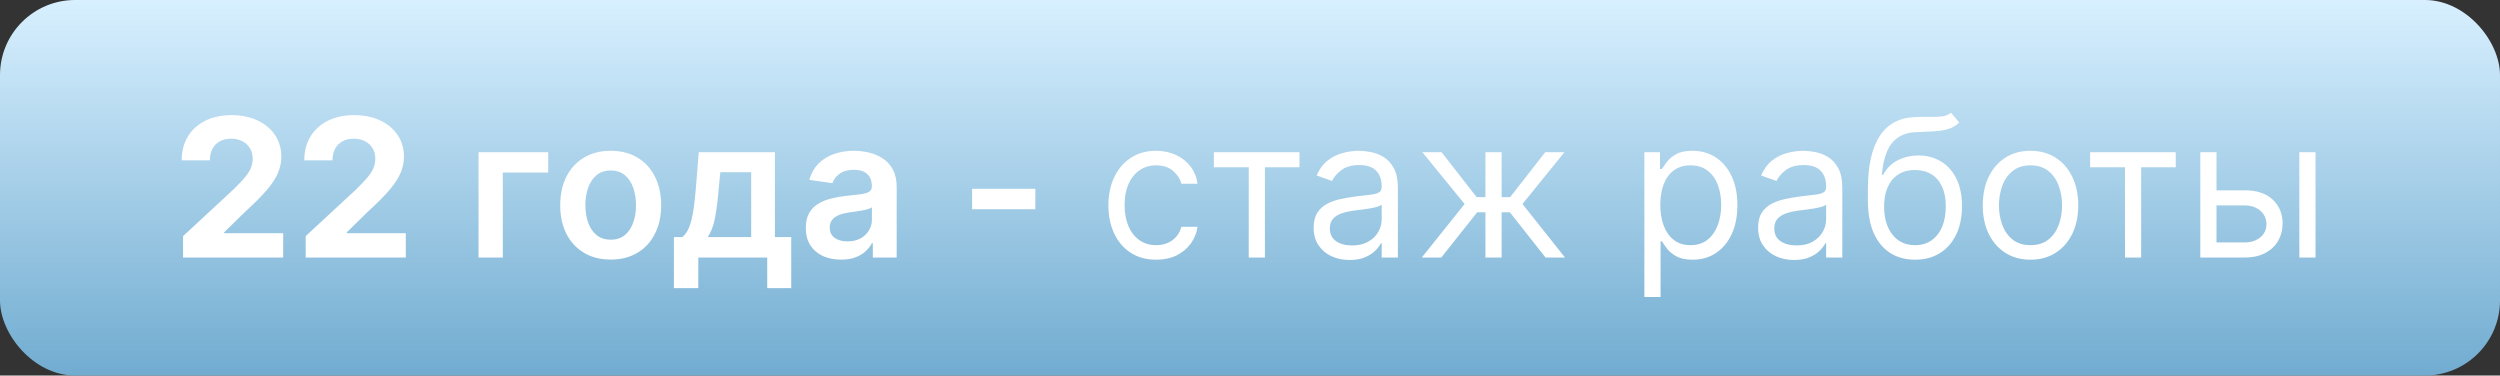
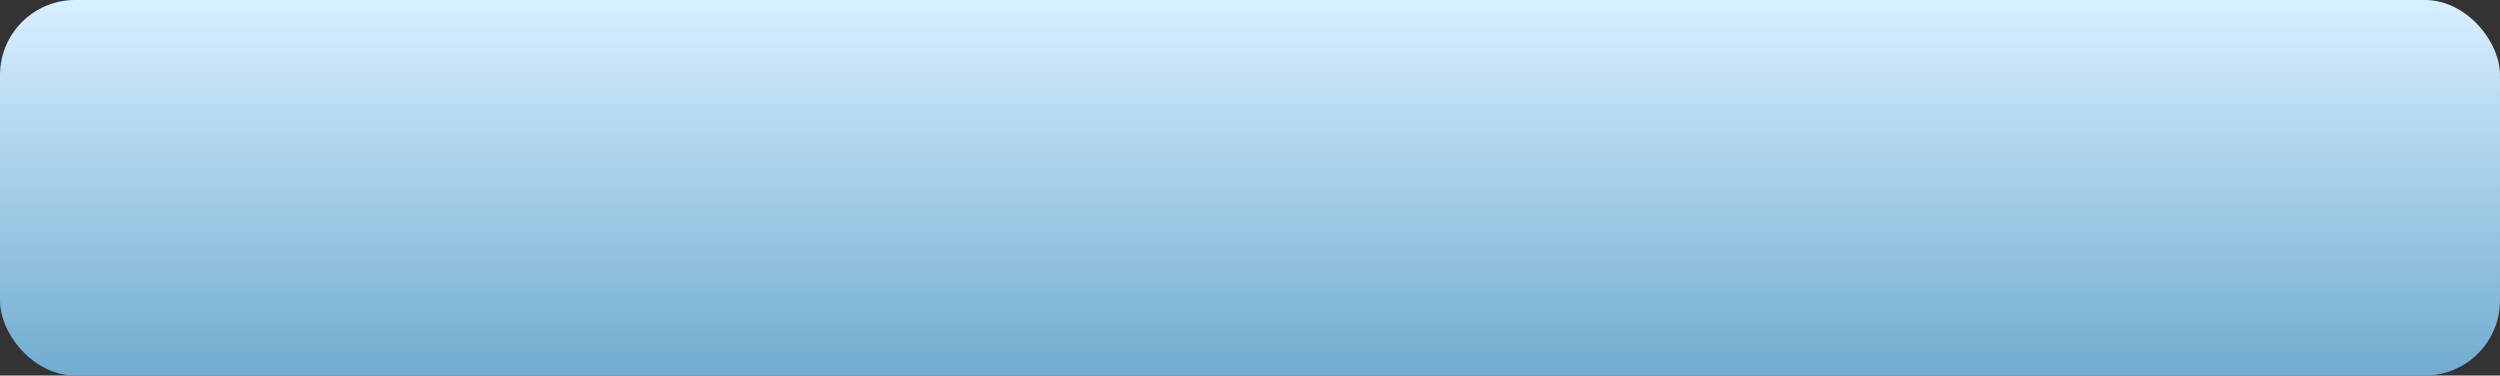
<svg xmlns="http://www.w3.org/2000/svg" width="233" height="35" viewBox="0 0 233 35" fill="none">
  <rect x="0" y="0" width="233" height="35" fill="#333333" stroke="none" />
  <rect width="233" height="35" rx="7" fill="url(#paint0_linear_80_74)" />
-   <path d="M17.061 24V22.006L21.721 17.691C22.117 17.308 22.45 16.962 22.718 16.655C22.991 16.349 23.197 16.048 23.338 15.754C23.479 15.456 23.549 15.134 23.549 14.789C23.549 14.405 23.462 14.075 23.287 13.798C23.112 13.517 22.874 13.302 22.571 13.153C22.268 12.999 21.925 12.923 21.542 12.923C21.141 12.923 20.792 13.004 20.494 13.165C20.195 13.327 19.965 13.56 19.803 13.862C19.641 14.165 19.56 14.525 19.56 14.943H16.933C16.933 14.086 17.127 13.342 17.515 12.712C17.903 12.081 18.446 11.593 19.145 11.248C19.844 10.903 20.649 10.73 21.561 10.73C22.499 10.73 23.315 10.896 24.009 11.229C24.708 11.557 25.251 12.013 25.639 12.597C26.027 13.18 26.221 13.849 26.221 14.604C26.221 15.098 26.123 15.586 25.927 16.067C25.735 16.549 25.392 17.084 24.898 17.672C24.403 18.256 23.707 18.957 22.808 19.775L20.896 21.648V21.737H26.393V24H17.061ZM28.489 24V22.006L33.149 17.691C33.545 17.308 33.877 16.962 34.146 16.655C34.419 16.349 34.625 16.048 34.766 15.754C34.907 15.456 34.977 15.134 34.977 14.789C34.977 14.405 34.889 14.075 34.715 13.798C34.54 13.517 34.301 13.302 33.999 13.153C33.696 12.999 33.353 12.923 32.97 12.923C32.569 12.923 32.22 13.004 31.922 13.165C31.623 13.327 31.393 13.56 31.231 13.862C31.069 14.165 30.988 14.525 30.988 14.943H28.361C28.361 14.086 28.555 13.342 28.943 12.712C29.331 12.081 29.874 11.593 30.573 11.248C31.272 10.903 32.077 10.73 32.989 10.73C33.926 10.73 34.742 10.896 35.437 11.229C36.136 11.557 36.679 12.013 37.067 12.597C37.455 13.18 37.649 13.849 37.649 14.604C37.649 15.098 37.551 15.586 37.355 16.067C37.163 16.549 36.82 17.084 36.326 17.672C35.831 18.256 35.135 18.957 34.235 19.775L32.324 21.648V21.737H37.821V24H28.489ZM51.094 14.182V16.08H46.862V24H44.599V14.182H51.094ZM56.917 24.192C55.959 24.192 55.128 23.981 54.425 23.559C53.721 23.137 53.176 22.547 52.788 21.788C52.405 21.03 52.213 20.143 52.213 19.129C52.213 18.115 52.405 17.227 52.788 16.464C53.176 15.701 53.721 15.109 54.425 14.687C55.128 14.265 55.959 14.054 56.917 14.054C57.876 14.054 58.707 14.265 59.41 14.687C60.114 15.109 60.657 15.701 61.04 16.464C61.428 17.227 61.622 18.115 61.622 19.129C61.622 20.143 61.428 21.03 61.04 21.788C60.657 22.547 60.114 23.137 59.41 23.559C58.707 23.981 57.876 24.192 56.917 24.192ZM56.93 22.338C57.45 22.338 57.885 22.195 58.234 21.91C58.584 21.62 58.844 21.232 59.014 20.746C59.189 20.261 59.276 19.72 59.276 19.123C59.276 18.522 59.189 17.979 59.014 17.493C58.844 17.003 58.584 16.613 58.234 16.323C57.885 16.033 57.45 15.889 56.93 15.889C56.398 15.889 55.955 16.033 55.601 16.323C55.251 16.613 54.989 17.003 54.815 17.493C54.644 17.979 54.559 18.522 54.559 19.123C54.559 19.72 54.644 20.261 54.815 20.746C54.989 21.232 55.251 21.62 55.601 21.91C55.955 22.195 56.398 22.338 56.93 22.338ZM62.807 26.851V22.095H63.587C63.795 21.933 63.97 21.714 64.111 21.437C64.251 21.155 64.366 20.825 64.456 20.446C64.55 20.062 64.626 19.634 64.686 19.161C64.746 18.684 64.799 18.171 64.846 17.621L65.127 14.182H72.222V22.095H73.743V26.851H71.506V24H65.082V26.851H62.807ZM65.964 22.095H70.01V16.048H67.134L66.981 17.621C66.895 18.66 66.783 19.551 66.642 20.293C66.501 21.034 66.275 21.635 65.964 22.095ZM78.386 24.198C77.764 24.198 77.204 24.087 76.705 23.866C76.211 23.64 75.819 23.308 75.529 22.869C75.243 22.43 75.101 21.889 75.101 21.245C75.101 20.691 75.203 20.233 75.407 19.871C75.612 19.509 75.891 19.219 76.245 19.001C76.599 18.784 76.997 18.62 77.44 18.509C77.888 18.394 78.35 18.311 78.827 18.26C79.403 18.2 79.869 18.147 80.227 18.1C80.585 18.049 80.845 17.972 81.007 17.87C81.173 17.764 81.256 17.599 81.256 17.378V17.34C81.256 16.858 81.114 16.485 80.828 16.221C80.543 15.957 80.131 15.825 79.594 15.825C79.028 15.825 78.578 15.948 78.246 16.195C77.918 16.442 77.696 16.734 77.581 17.071L75.42 16.764C75.591 16.168 75.872 15.669 76.264 15.268C76.656 14.864 77.135 14.561 77.702 14.361C78.269 14.156 78.895 14.054 79.582 14.054C80.055 14.054 80.525 14.109 80.994 14.22C81.463 14.331 81.891 14.514 82.279 14.77C82.667 15.021 82.978 15.364 83.212 15.799C83.451 16.234 83.57 16.777 83.57 17.429V24H81.346V22.651H81.269C81.128 22.924 80.93 23.18 80.675 23.418C80.423 23.653 80.106 23.842 79.722 23.987C79.343 24.128 78.898 24.198 78.386 24.198ZM78.987 22.498C79.452 22.498 79.854 22.406 80.195 22.223C80.536 22.035 80.798 21.788 80.981 21.482C81.169 21.175 81.263 20.84 81.263 20.478V19.321C81.19 19.381 81.067 19.436 80.892 19.487C80.722 19.538 80.53 19.583 80.317 19.621C80.104 19.66 79.893 19.694 79.684 19.724C79.475 19.754 79.294 19.779 79.141 19.8C78.795 19.847 78.486 19.924 78.214 20.03C77.941 20.137 77.726 20.286 77.568 20.478C77.41 20.666 77.332 20.908 77.332 21.207C77.332 21.633 77.487 21.954 77.798 22.172C78.109 22.389 78.506 22.498 78.987 22.498ZM96.493 17.595V19.5H90.599V17.595H96.493ZM107.752 24.204C106.831 24.204 106.039 23.987 105.374 23.553C104.709 23.118 104.198 22.519 103.84 21.756C103.482 20.994 103.303 20.122 103.303 19.142C103.303 18.145 103.486 17.265 103.853 16.502C104.223 15.735 104.739 15.136 105.399 14.706C106.064 14.271 106.84 14.054 107.726 14.054C108.417 14.054 109.039 14.182 109.593 14.438C110.147 14.693 110.6 15.051 110.954 15.511C111.308 15.972 111.527 16.509 111.613 17.122H110.104C109.989 16.675 109.733 16.278 109.337 15.933C108.945 15.584 108.417 15.409 107.752 15.409C107.164 15.409 106.648 15.562 106.205 15.869C105.766 16.172 105.423 16.6 105.176 17.154C104.933 17.704 104.811 18.349 104.811 19.091C104.811 19.849 104.931 20.51 105.169 21.072C105.412 21.635 105.753 22.072 106.192 22.383C106.635 22.694 107.155 22.849 107.752 22.849C108.144 22.849 108.5 22.781 108.819 22.645C109.139 22.509 109.409 22.312 109.631 22.057C109.853 21.801 110.01 21.494 110.104 21.136H111.613C111.527 21.716 111.316 22.238 110.98 22.702C110.647 23.163 110.206 23.529 109.657 23.802C109.111 24.07 108.476 24.204 107.752 24.204ZM113.134 15.588V14.182H121.112V15.588H117.89V24H116.382V15.588H113.134ZM125.782 24.23C125.159 24.23 124.595 24.113 124.088 23.879C123.581 23.64 123.178 23.297 122.88 22.849C122.581 22.398 122.432 21.852 122.432 21.213C122.432 20.651 122.543 20.195 122.764 19.845C122.986 19.491 123.282 19.215 123.653 19.014C124.024 18.814 124.433 18.665 124.88 18.567C125.332 18.465 125.786 18.384 126.242 18.324C126.838 18.247 127.322 18.19 127.693 18.151C128.068 18.109 128.34 18.038 128.511 17.94C128.686 17.842 128.773 17.672 128.773 17.429V17.378C128.773 16.747 128.6 16.257 128.255 15.908C127.914 15.558 127.397 15.383 126.702 15.383C125.982 15.383 125.417 15.541 125.008 15.857C124.599 16.172 124.311 16.509 124.145 16.866L122.713 16.355C122.969 15.758 123.31 15.294 123.736 14.962C124.166 14.625 124.635 14.391 125.142 14.258C125.654 14.122 126.157 14.054 126.651 14.054C126.966 14.054 127.328 14.092 127.737 14.169C128.151 14.242 128.549 14.393 128.933 14.623C129.321 14.853 129.642 15.2 129.898 15.665C130.154 16.129 130.282 16.751 130.282 17.531V24H128.773V22.671H128.696C128.594 22.884 128.424 23.111 128.185 23.354C127.946 23.597 127.629 23.804 127.233 23.974C126.836 24.145 126.353 24.23 125.782 24.23ZM126.012 22.875C126.608 22.875 127.111 22.758 127.52 22.523C127.934 22.289 128.245 21.986 128.453 21.616C128.666 21.245 128.773 20.855 128.773 20.446V19.065C128.709 19.142 128.568 19.212 128.351 19.276C128.138 19.336 127.891 19.389 127.61 19.436C127.333 19.479 127.062 19.517 126.798 19.551C126.538 19.581 126.327 19.607 126.165 19.628C125.773 19.679 125.407 19.762 125.066 19.877C124.729 19.988 124.456 20.156 124.247 20.382C124.043 20.604 123.941 20.906 123.941 21.29C123.941 21.814 124.135 22.21 124.522 22.479C124.914 22.743 125.411 22.875 126.012 22.875ZM132.511 24L136.5 19.014L132.562 14.182H134.352L137.625 18.375H138.443V14.182H139.952V18.375H140.744L144.017 14.182H145.807L141.895 19.014L145.858 24H144.043L140.719 19.781H139.952V24H138.443V19.781H137.676L134.327 24H132.511ZM153.256 27.682V14.182H154.713V15.742H154.892C155.003 15.571 155.157 15.354 155.353 15.089C155.553 14.821 155.838 14.582 156.209 14.374C156.584 14.161 157.091 14.054 157.731 14.054C158.557 14.054 159.286 14.261 159.917 14.674C160.547 15.087 161.039 15.673 161.393 16.432C161.747 17.19 161.924 18.085 161.924 19.116C161.924 20.156 161.747 21.058 161.393 21.82C161.039 22.579 160.549 23.167 159.923 23.584C159.297 23.998 158.574 24.204 157.756 24.204C157.125 24.204 156.62 24.1 156.241 23.891C155.862 23.678 155.57 23.438 155.365 23.169C155.161 22.896 155.003 22.671 154.892 22.491H154.765V27.682H153.256ZM154.739 19.091C154.739 19.832 154.848 20.486 155.065 21.053C155.282 21.616 155.6 22.057 156.017 22.376C156.435 22.692 156.946 22.849 157.552 22.849C158.182 22.849 158.708 22.683 159.13 22.351C159.557 22.014 159.876 21.562 160.089 20.996C160.307 20.425 160.415 19.79 160.415 19.091C160.415 18.401 160.309 17.778 160.096 17.224C159.887 16.666 159.569 16.225 159.143 15.901C158.721 15.573 158.191 15.409 157.552 15.409C156.938 15.409 156.422 15.565 156.005 15.876C155.587 16.183 155.272 16.613 155.059 17.167C154.846 17.717 154.739 18.358 154.739 19.091ZM167.204 24.23C166.582 24.23 166.017 24.113 165.51 23.879C165.003 23.64 164.6 23.297 164.302 22.849C164.004 22.398 163.855 21.852 163.855 21.213C163.855 20.651 163.965 20.195 164.187 19.845C164.409 19.491 164.705 19.215 165.075 19.014C165.446 18.814 165.855 18.665 166.303 18.567C166.754 18.465 167.208 18.384 167.664 18.324C168.261 18.247 168.745 18.19 169.115 18.151C169.49 18.109 169.763 18.038 169.933 17.94C170.108 17.842 170.196 17.672 170.196 17.429V17.378C170.196 16.747 170.023 16.257 169.678 15.908C169.337 15.558 168.819 15.383 168.124 15.383C167.404 15.383 166.84 15.541 166.431 15.857C166.022 16.172 165.734 16.509 165.568 16.866L164.136 16.355C164.392 15.758 164.732 15.294 165.159 14.962C165.589 14.625 166.058 14.391 166.565 14.258C167.076 14.122 167.579 14.054 168.073 14.054C168.389 14.054 168.751 14.092 169.16 14.169C169.573 14.242 169.972 14.393 170.355 14.623C170.743 14.853 171.065 15.2 171.321 15.665C171.576 16.129 171.704 16.751 171.704 17.531V24H170.196V22.671H170.119C170.017 22.884 169.846 23.111 169.607 23.354C169.369 23.597 169.051 23.804 168.655 23.974C168.259 24.145 167.775 24.23 167.204 24.23ZM167.434 22.875C168.031 22.875 168.534 22.758 168.943 22.523C169.356 22.289 169.667 21.986 169.876 21.616C170.089 21.245 170.196 20.855 170.196 20.446V19.065C170.132 19.142 169.991 19.212 169.774 19.276C169.561 19.336 169.313 19.389 169.032 19.436C168.755 19.479 168.485 19.517 168.22 19.551C167.96 19.581 167.749 19.607 167.588 19.628C167.196 19.679 166.829 19.762 166.488 19.877C166.151 19.988 165.879 20.156 165.67 20.382C165.465 20.604 165.363 20.906 165.363 21.29C165.363 21.814 165.557 22.21 165.945 22.479C166.337 22.743 166.833 22.875 167.434 22.875ZM181.834 10.5L182.601 11.421C182.303 11.71 181.958 11.913 181.566 12.028C181.174 12.143 180.731 12.213 180.236 12.239C179.742 12.264 179.192 12.29 178.587 12.315C177.905 12.341 177.341 12.507 176.893 12.814C176.446 13.121 176.101 13.564 175.858 14.143C175.615 14.723 175.459 15.435 175.391 16.278H175.519C175.851 15.665 176.312 15.213 176.9 14.923C177.488 14.633 178.118 14.489 178.792 14.489C179.559 14.489 180.249 14.668 180.863 15.026C181.476 15.383 181.962 15.914 182.32 16.617C182.678 17.32 182.857 18.188 182.857 19.219C182.857 20.246 182.674 21.132 182.307 21.878C181.945 22.624 181.436 23.199 180.78 23.604C180.128 24.004 179.363 24.204 178.485 24.204C177.607 24.204 176.838 23.998 176.177 23.584C175.517 23.167 175.003 22.549 174.637 21.731C174.27 20.908 174.087 19.892 174.087 18.682V17.634C174.087 15.447 174.458 13.79 175.199 12.661C175.945 11.531 177.066 10.947 178.562 10.909C179.09 10.892 179.561 10.888 179.974 10.896C180.388 10.905 180.748 10.886 181.055 10.839C181.361 10.792 181.621 10.679 181.834 10.5ZM178.485 22.849C179.077 22.849 179.586 22.7 180.013 22.402C180.443 22.104 180.773 21.684 181.003 21.143C181.233 20.597 181.349 19.956 181.349 19.219C181.349 18.503 181.231 17.893 180.997 17.391C180.767 16.888 180.437 16.504 180.006 16.24C179.576 15.976 179.06 15.844 178.459 15.844C178.02 15.844 177.626 15.918 177.277 16.067C176.927 16.217 176.629 16.436 176.382 16.726C176.135 17.016 175.943 17.369 175.807 17.787C175.675 18.204 175.604 18.682 175.596 19.219C175.596 20.318 175.854 21.198 176.369 21.859C176.885 22.519 177.59 22.849 178.485 22.849ZM189.243 24.204C188.357 24.204 187.579 23.994 186.91 23.572C186.245 23.15 185.725 22.56 185.35 21.801C184.98 21.043 184.794 20.156 184.794 19.142C184.794 18.119 184.98 17.227 185.35 16.464C185.725 15.701 186.245 15.109 186.91 14.687C187.579 14.265 188.357 14.054 189.243 14.054C190.13 14.054 190.905 14.265 191.57 14.687C192.239 15.109 192.759 15.701 193.13 16.464C193.505 17.227 193.692 18.119 193.692 19.142C193.692 20.156 193.505 21.043 193.13 21.801C192.759 22.56 192.239 23.15 191.57 23.572C190.905 23.994 190.13 24.204 189.243 24.204ZM189.243 22.849C189.917 22.849 190.47 22.677 190.905 22.332C191.34 21.986 191.662 21.533 191.87 20.97C192.079 20.408 192.184 19.798 192.184 19.142C192.184 18.486 192.079 17.874 191.87 17.308C191.662 16.741 191.34 16.283 190.905 15.933C190.47 15.584 189.917 15.409 189.243 15.409C188.57 15.409 188.016 15.584 187.581 15.933C187.147 16.283 186.825 16.741 186.616 17.308C186.407 17.874 186.303 18.486 186.303 19.142C186.303 19.798 186.407 20.408 186.616 20.97C186.825 21.533 187.147 21.986 187.581 22.332C188.016 22.677 188.57 22.849 189.243 22.849ZM194.802 15.588V14.182H202.779V15.588H199.557V24H198.049V15.588H194.802ZM206.373 17.736H209.186C210.336 17.736 211.216 18.028 211.826 18.611C212.435 19.195 212.74 19.935 212.74 20.829C212.74 21.418 212.603 21.952 212.331 22.434C212.058 22.911 211.657 23.293 211.129 23.578C210.601 23.859 209.953 24 209.186 24H205.069V14.182H206.578V22.594H209.186C209.782 22.594 210.272 22.436 210.656 22.121C211.04 21.805 211.231 21.401 211.231 20.906C211.231 20.386 211.04 19.962 210.656 19.634C210.272 19.306 209.782 19.142 209.186 19.142H206.373V17.736ZM214.299 24V14.182H215.808V24H214.299Z" fill="white" />
  <defs>
    <linearGradient id="paint0_linear_80_74" x1="116.5" y1="0" x2="116.5" y2="35" gradientUnits="userSpaceOnUse">
      <stop stop-color="#D8F0FF" />
      <stop offset="1" stop-color="#71ACD0" />
    </linearGradient>
  </defs>
</svg>